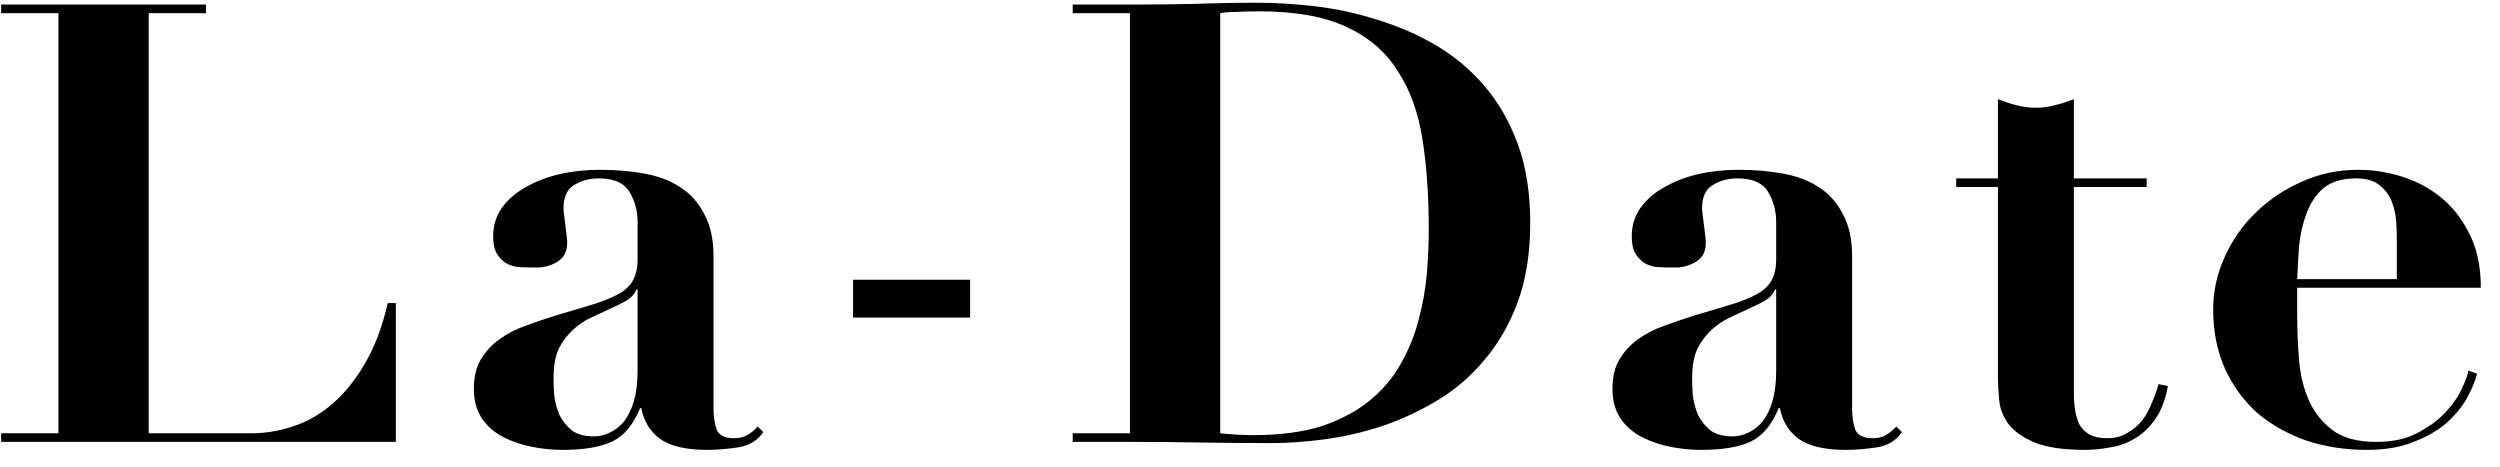
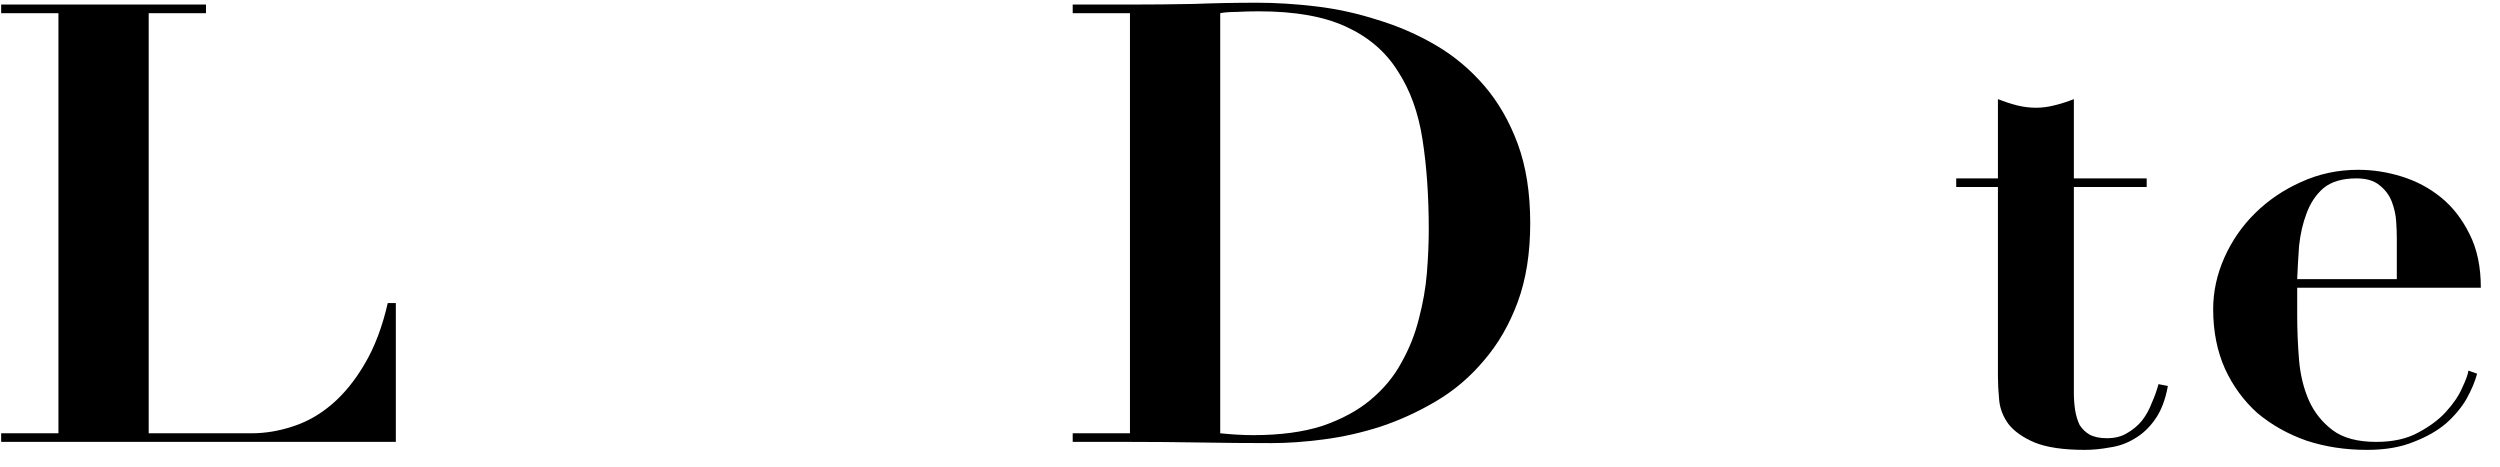
<svg xmlns="http://www.w3.org/2000/svg" width="123" height="23" viewBox="0 0 123 23" fill="none">
  <path d="M0.057 0.224V0.648H2.875V21.318H0.057V21.741H19.475V14.911H19.077C18.811 16.08 18.433 17.077 17.943 17.903C17.474 18.709 16.933 19.374 16.32 19.898C15.728 20.401 15.085 20.764 14.391 20.985C13.717 21.207 13.043 21.318 12.369 21.318H7.316V0.648H10.134V0.224H0.057Z" fill="black" />
-   <path d="M31.369 14.246V18.235C31.369 18.82 31.307 19.323 31.185 19.746C31.062 20.149 30.899 20.482 30.695 20.744C30.491 20.985 30.256 21.167 29.99 21.288C29.745 21.409 29.49 21.469 29.225 21.469C28.755 21.469 28.387 21.368 28.122 21.167C27.857 20.945 27.652 20.683 27.509 20.381C27.387 20.079 27.305 19.767 27.265 19.444C27.244 19.122 27.234 18.84 27.234 18.598C27.234 17.994 27.326 17.5 27.509 17.117C27.714 16.735 27.969 16.412 28.275 16.15C28.581 15.888 28.928 15.677 29.317 15.516C29.704 15.334 30.092 15.153 30.48 14.972C30.766 14.831 30.96 14.71 31.062 14.609C31.185 14.488 31.266 14.367 31.307 14.246H31.369ZM37.555 21.257L37.279 20.985C37.116 21.167 36.943 21.308 36.759 21.409C36.595 21.509 36.381 21.56 36.116 21.56C35.666 21.56 35.381 21.419 35.258 21.137C35.156 20.834 35.105 20.492 35.105 20.109V12.615C35.105 11.768 34.952 11.073 34.645 10.529C34.36 9.965 33.962 9.522 33.451 9.2C32.961 8.877 32.369 8.656 31.675 8.535C31.001 8.414 30.276 8.354 29.5 8.354C28.826 8.354 28.173 8.424 27.54 8.565C26.928 8.706 26.376 8.918 25.886 9.2C25.396 9.462 24.998 9.804 24.692 10.227C24.406 10.63 24.263 11.094 24.263 11.617C24.263 11.96 24.314 12.232 24.416 12.433C24.539 12.635 24.682 12.796 24.845 12.917C25.008 13.018 25.192 13.088 25.396 13.128C25.621 13.148 25.835 13.159 26.039 13.159C26.182 13.159 26.356 13.159 26.56 13.159C26.785 13.138 26.989 13.088 27.173 13.007C27.377 12.927 27.55 12.806 27.693 12.645C27.836 12.463 27.908 12.222 27.908 11.919C27.908 11.859 27.897 11.748 27.877 11.587C27.857 11.426 27.836 11.255 27.816 11.073C27.795 10.892 27.775 10.731 27.755 10.59C27.734 10.429 27.724 10.318 27.724 10.257C27.724 9.693 27.897 9.311 28.244 9.109C28.592 8.887 29 8.777 29.47 8.777C30.205 8.777 30.705 8.998 30.97 9.441C31.236 9.885 31.369 10.378 31.369 10.922V12.766C31.369 13.148 31.307 13.461 31.185 13.703C31.083 13.944 30.889 14.166 30.603 14.367C30.317 14.549 29.909 14.73 29.378 14.911C28.867 15.072 28.194 15.274 27.356 15.516C26.846 15.677 26.346 15.848 25.856 16.029C25.386 16.191 24.957 16.412 24.569 16.694C24.202 16.956 23.895 17.289 23.651 17.692C23.426 18.074 23.314 18.558 23.314 19.142C23.314 19.706 23.446 20.19 23.712 20.593C23.977 20.975 24.324 21.278 24.753 21.499C25.182 21.721 25.651 21.882 26.162 21.983C26.672 22.083 27.173 22.134 27.663 22.134C28.745 22.134 29.572 21.993 30.143 21.711C30.715 21.429 31.164 20.885 31.491 20.079H31.552C31.675 20.724 31.981 21.227 32.471 21.59C32.981 21.953 33.757 22.134 34.799 22.134C35.268 22.134 35.769 22.093 36.299 22.013C36.851 21.932 37.269 21.68 37.555 21.257Z" fill="black" />
-   <path d="M41.972 13.763V15.624H47.73V13.763H41.972Z" fill="black" />
+   <path d="M41.972 13.763V15.624V13.763H41.972Z" fill="black" />
  <path d="M60.035 21.318V0.648C60.239 0.607 60.505 0.587 60.831 0.587C61.158 0.567 61.526 0.557 61.934 0.557C63.71 0.557 65.14 0.809 66.222 1.312C67.324 1.816 68.172 2.541 68.764 3.488C69.376 4.415 69.785 5.543 69.989 6.873C70.193 8.182 70.295 9.653 70.295 11.285C70.295 11.95 70.264 12.665 70.203 13.431C70.142 14.176 70.009 14.931 69.805 15.697C69.621 16.442 69.335 17.158 68.948 17.843C68.58 18.528 68.07 19.142 67.416 19.686C66.783 20.21 65.997 20.633 65.058 20.955C64.119 21.257 62.986 21.409 61.658 21.409C61.168 21.409 60.627 21.378 60.035 21.318ZM55.594 0.648V21.318H52.777V21.741H55.594C56.758 21.741 57.912 21.751 59.055 21.771C60.219 21.791 61.383 21.801 62.547 21.801C63.343 21.801 64.2 21.741 65.119 21.62C66.058 21.499 66.998 21.288 67.937 20.985C68.897 20.663 69.815 20.24 70.693 19.716C71.571 19.192 72.347 18.528 73.021 17.722C73.715 16.916 74.266 15.959 74.675 14.851C75.083 13.743 75.287 12.453 75.287 10.983C75.287 9.492 75.083 8.192 74.675 7.084C74.266 5.976 73.715 5.019 73.021 4.213C72.327 3.408 71.53 2.743 70.632 2.219C69.734 1.695 68.784 1.282 67.784 0.98C66.783 0.658 65.773 0.436 64.752 0.315C63.731 0.194 62.761 0.134 61.842 0.134C60.801 0.134 59.76 0.154 58.718 0.194C57.677 0.214 56.636 0.224 55.594 0.224H52.777V0.648H55.594Z" fill="black" />
-   <path d="M87.388 14.246V18.235C87.388 18.82 87.326 19.323 87.204 19.746C87.082 20.149 86.918 20.482 86.714 20.744C86.51 20.985 86.275 21.167 86.01 21.288C85.765 21.409 85.509 21.469 85.244 21.469C84.774 21.469 84.407 21.368 84.141 21.167C83.876 20.945 83.672 20.683 83.529 20.381C83.406 20.079 83.325 19.767 83.284 19.444C83.263 19.122 83.253 18.84 83.253 18.598C83.253 17.994 83.345 17.5 83.529 17.117C83.733 16.735 83.988 16.412 84.294 16.15C84.601 15.888 84.948 15.677 85.336 15.516C85.724 15.334 86.112 15.153 86.5 14.972C86.785 14.831 86.979 14.71 87.082 14.609C87.204 14.488 87.286 14.367 87.326 14.246H87.388ZM93.574 21.257L93.299 20.985C93.135 21.167 92.962 21.308 92.778 21.409C92.615 21.509 92.4 21.56 92.135 21.56C91.686 21.56 91.4 21.419 91.277 21.137C91.175 20.834 91.124 20.492 91.124 20.109V12.615C91.124 11.768 90.971 11.073 90.665 10.529C90.379 9.965 89.981 9.522 89.47 9.2C88.98 8.877 88.388 8.656 87.694 8.535C87.02 8.414 86.295 8.354 85.52 8.354C84.846 8.354 84.192 8.424 83.559 8.565C82.947 8.706 82.396 8.918 81.906 9.2C81.416 9.462 81.017 9.804 80.711 10.227C80.425 10.63 80.282 11.094 80.282 11.617C80.282 11.96 80.333 12.232 80.436 12.433C80.558 12.635 80.701 12.796 80.864 12.917C81.028 13.018 81.211 13.088 81.416 13.128C81.64 13.148 81.855 13.159 82.059 13.159C82.202 13.159 82.375 13.159 82.579 13.159C82.804 13.138 83.008 13.088 83.192 13.007C83.396 12.927 83.57 12.806 83.713 12.645C83.856 12.463 83.927 12.222 83.927 11.919C83.927 11.859 83.917 11.748 83.896 11.587C83.876 11.426 83.856 11.255 83.835 11.073C83.815 10.892 83.794 10.731 83.774 10.59C83.753 10.429 83.743 10.318 83.743 10.257C83.743 9.693 83.917 9.311 84.264 9.109C84.611 8.887 85.019 8.777 85.489 8.777C86.224 8.777 86.724 8.998 86.99 9.441C87.255 9.885 87.388 10.378 87.388 10.922V12.766C87.388 13.148 87.326 13.461 87.204 13.703C87.102 13.944 86.908 14.166 86.622 14.367C86.336 14.549 85.928 14.73 85.397 14.911C84.887 15.072 84.213 15.274 83.376 15.516C82.865 15.677 82.365 15.848 81.875 16.029C81.405 16.191 80.977 16.412 80.589 16.694C80.221 16.956 79.915 17.289 79.67 17.692C79.445 18.074 79.333 18.558 79.333 19.142C79.333 19.706 79.466 20.19 79.731 20.593C79.997 20.975 80.344 21.278 80.772 21.499C81.201 21.721 81.671 21.882 82.181 21.983C82.692 22.083 83.192 22.134 83.682 22.134C84.764 22.134 85.591 21.993 86.163 21.711C86.734 21.429 87.184 20.885 87.51 20.079H87.572C87.694 20.724 88 21.227 88.49 21.59C89.001 21.953 89.777 22.134 90.818 22.134C91.288 22.134 91.788 22.093 92.319 22.013C92.87 21.932 93.288 21.68 93.574 21.257Z" fill="black" />
  <path d="M98.298 4.878V8.777H96.246V9.2H98.298V18.507C98.298 18.87 98.318 19.263 98.359 19.686C98.4 20.109 98.553 20.502 98.818 20.865C99.104 21.227 99.533 21.529 100.105 21.771C100.697 22.013 101.524 22.134 102.585 22.134C102.973 22.134 103.382 22.093 103.81 22.013C104.239 21.953 104.637 21.811 105.005 21.59C105.393 21.368 105.73 21.056 106.016 20.653C106.322 20.23 106.536 19.676 106.659 18.991L106.199 18.9C106.118 19.203 106.005 19.515 105.862 19.837C105.74 20.159 105.577 20.452 105.372 20.713C105.168 20.955 104.923 21.157 104.637 21.318C104.372 21.479 104.045 21.56 103.657 21.56C103.31 21.56 103.024 21.499 102.8 21.378C102.596 21.257 102.432 21.096 102.31 20.895C102.208 20.673 102.136 20.431 102.095 20.169C102.055 19.908 102.034 19.625 102.034 19.323V9.2H105.617V8.777H102.034V4.878C101.728 4.999 101.411 5.1 101.085 5.18C100.778 5.261 100.472 5.301 100.166 5.301C99.86 5.301 99.543 5.261 99.216 5.18C98.91 5.1 98.604 4.999 98.298 4.878Z" fill="black" />
  <path d="M117.923 13.733H113.022C113.043 13.209 113.074 12.665 113.114 12.101C113.176 11.517 113.298 10.983 113.482 10.499C113.666 9.996 113.941 9.583 114.309 9.26C114.697 8.938 115.238 8.777 115.932 8.777C116.422 8.777 116.8 8.887 117.065 9.109C117.351 9.331 117.555 9.603 117.678 9.925C117.8 10.247 117.872 10.57 117.892 10.892C117.913 11.214 117.923 11.486 117.923 11.708V13.733ZM113.022 14.156H122.057C122.057 13.128 121.874 12.252 121.506 11.527C121.139 10.781 120.669 10.177 120.097 9.713C119.526 9.25 118.882 8.908 118.168 8.686C117.453 8.464 116.739 8.354 116.024 8.354C115.023 8.354 114.084 8.555 113.206 8.958C112.349 9.341 111.593 9.854 110.94 10.499C110.307 11.124 109.807 11.849 109.439 12.675C109.072 13.501 108.888 14.347 108.888 15.213C108.888 16.301 109.082 17.279 109.47 18.145C109.858 18.991 110.389 19.716 111.062 20.321C111.757 20.905 112.563 21.358 113.482 21.68C114.401 21.983 115.391 22.134 116.453 22.134C117.351 22.134 118.117 22.003 118.75 21.741C119.383 21.499 119.914 21.197 120.342 20.834C120.771 20.452 121.108 20.049 121.353 19.625C121.598 19.182 121.772 18.769 121.874 18.387L121.445 18.235C121.424 18.417 121.322 18.699 121.139 19.082C120.975 19.464 120.71 19.857 120.342 20.26C119.995 20.643 119.536 20.985 118.964 21.288C118.413 21.59 117.729 21.741 116.912 21.741C115.993 21.741 115.279 21.549 114.768 21.167C114.258 20.784 113.87 20.3 113.604 19.716C113.339 19.112 113.176 18.447 113.114 17.722C113.053 16.976 113.022 16.241 113.022 15.516V14.156Z" fill="black" />
</svg>